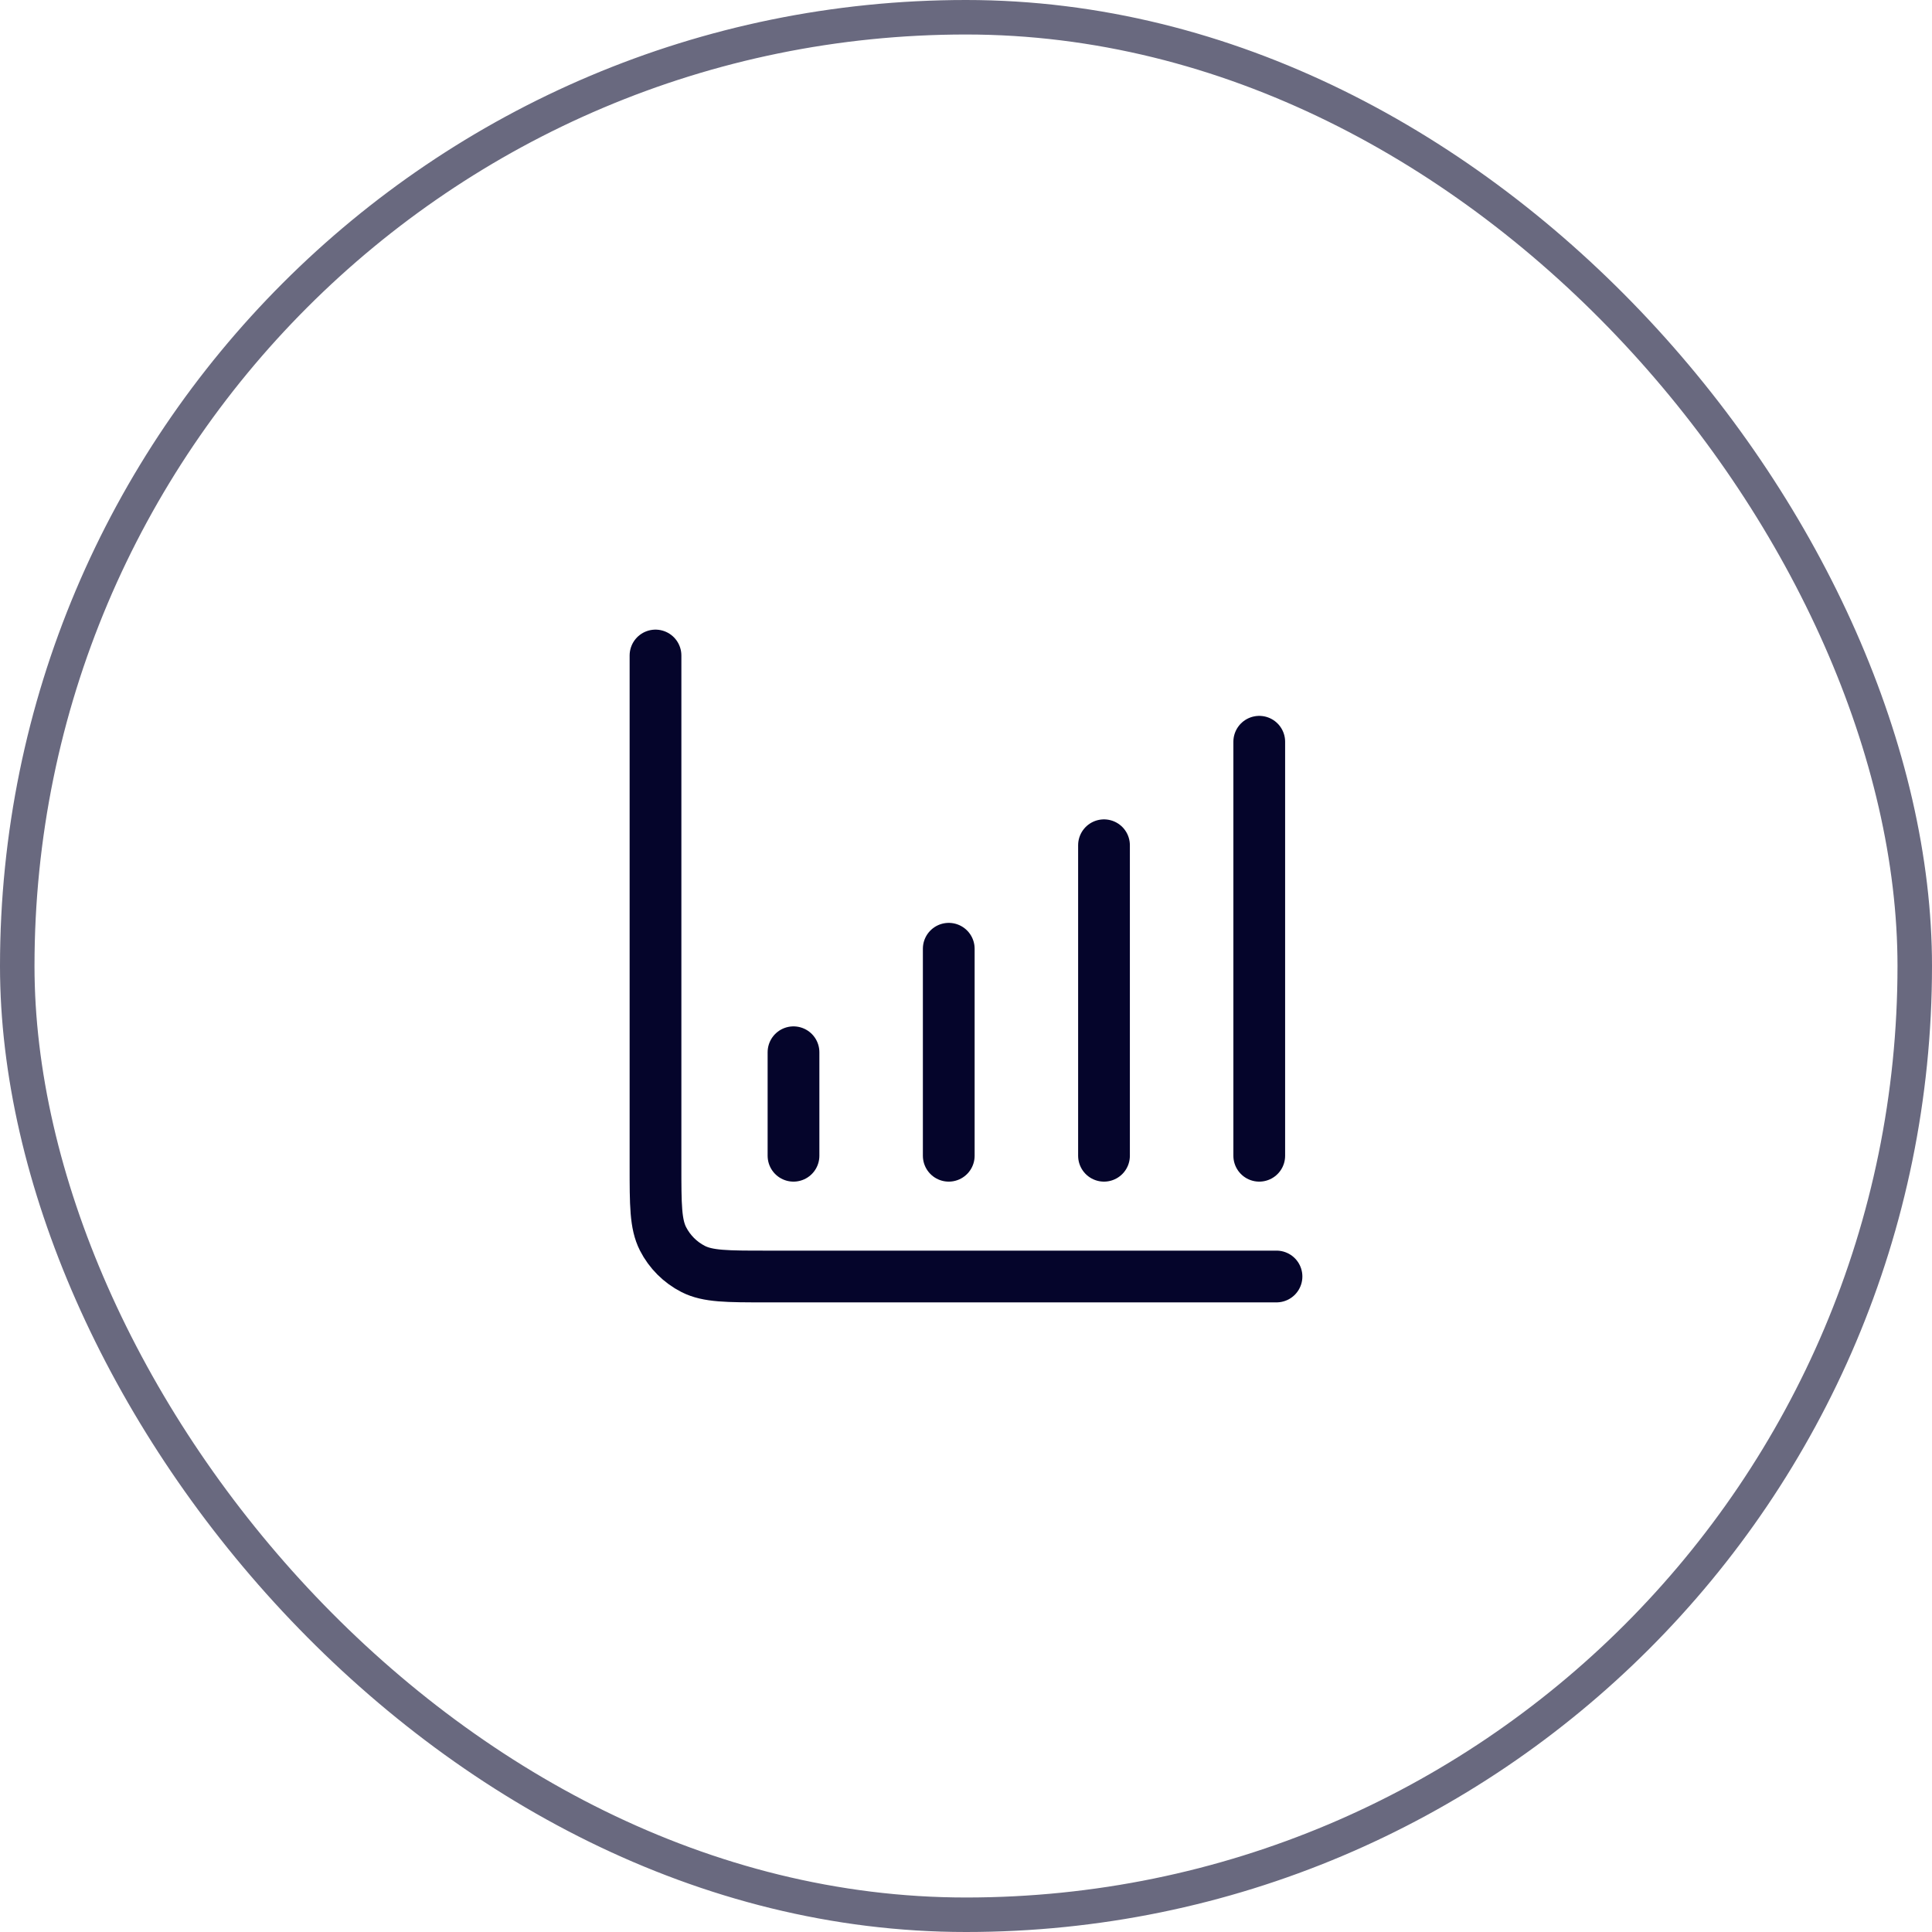
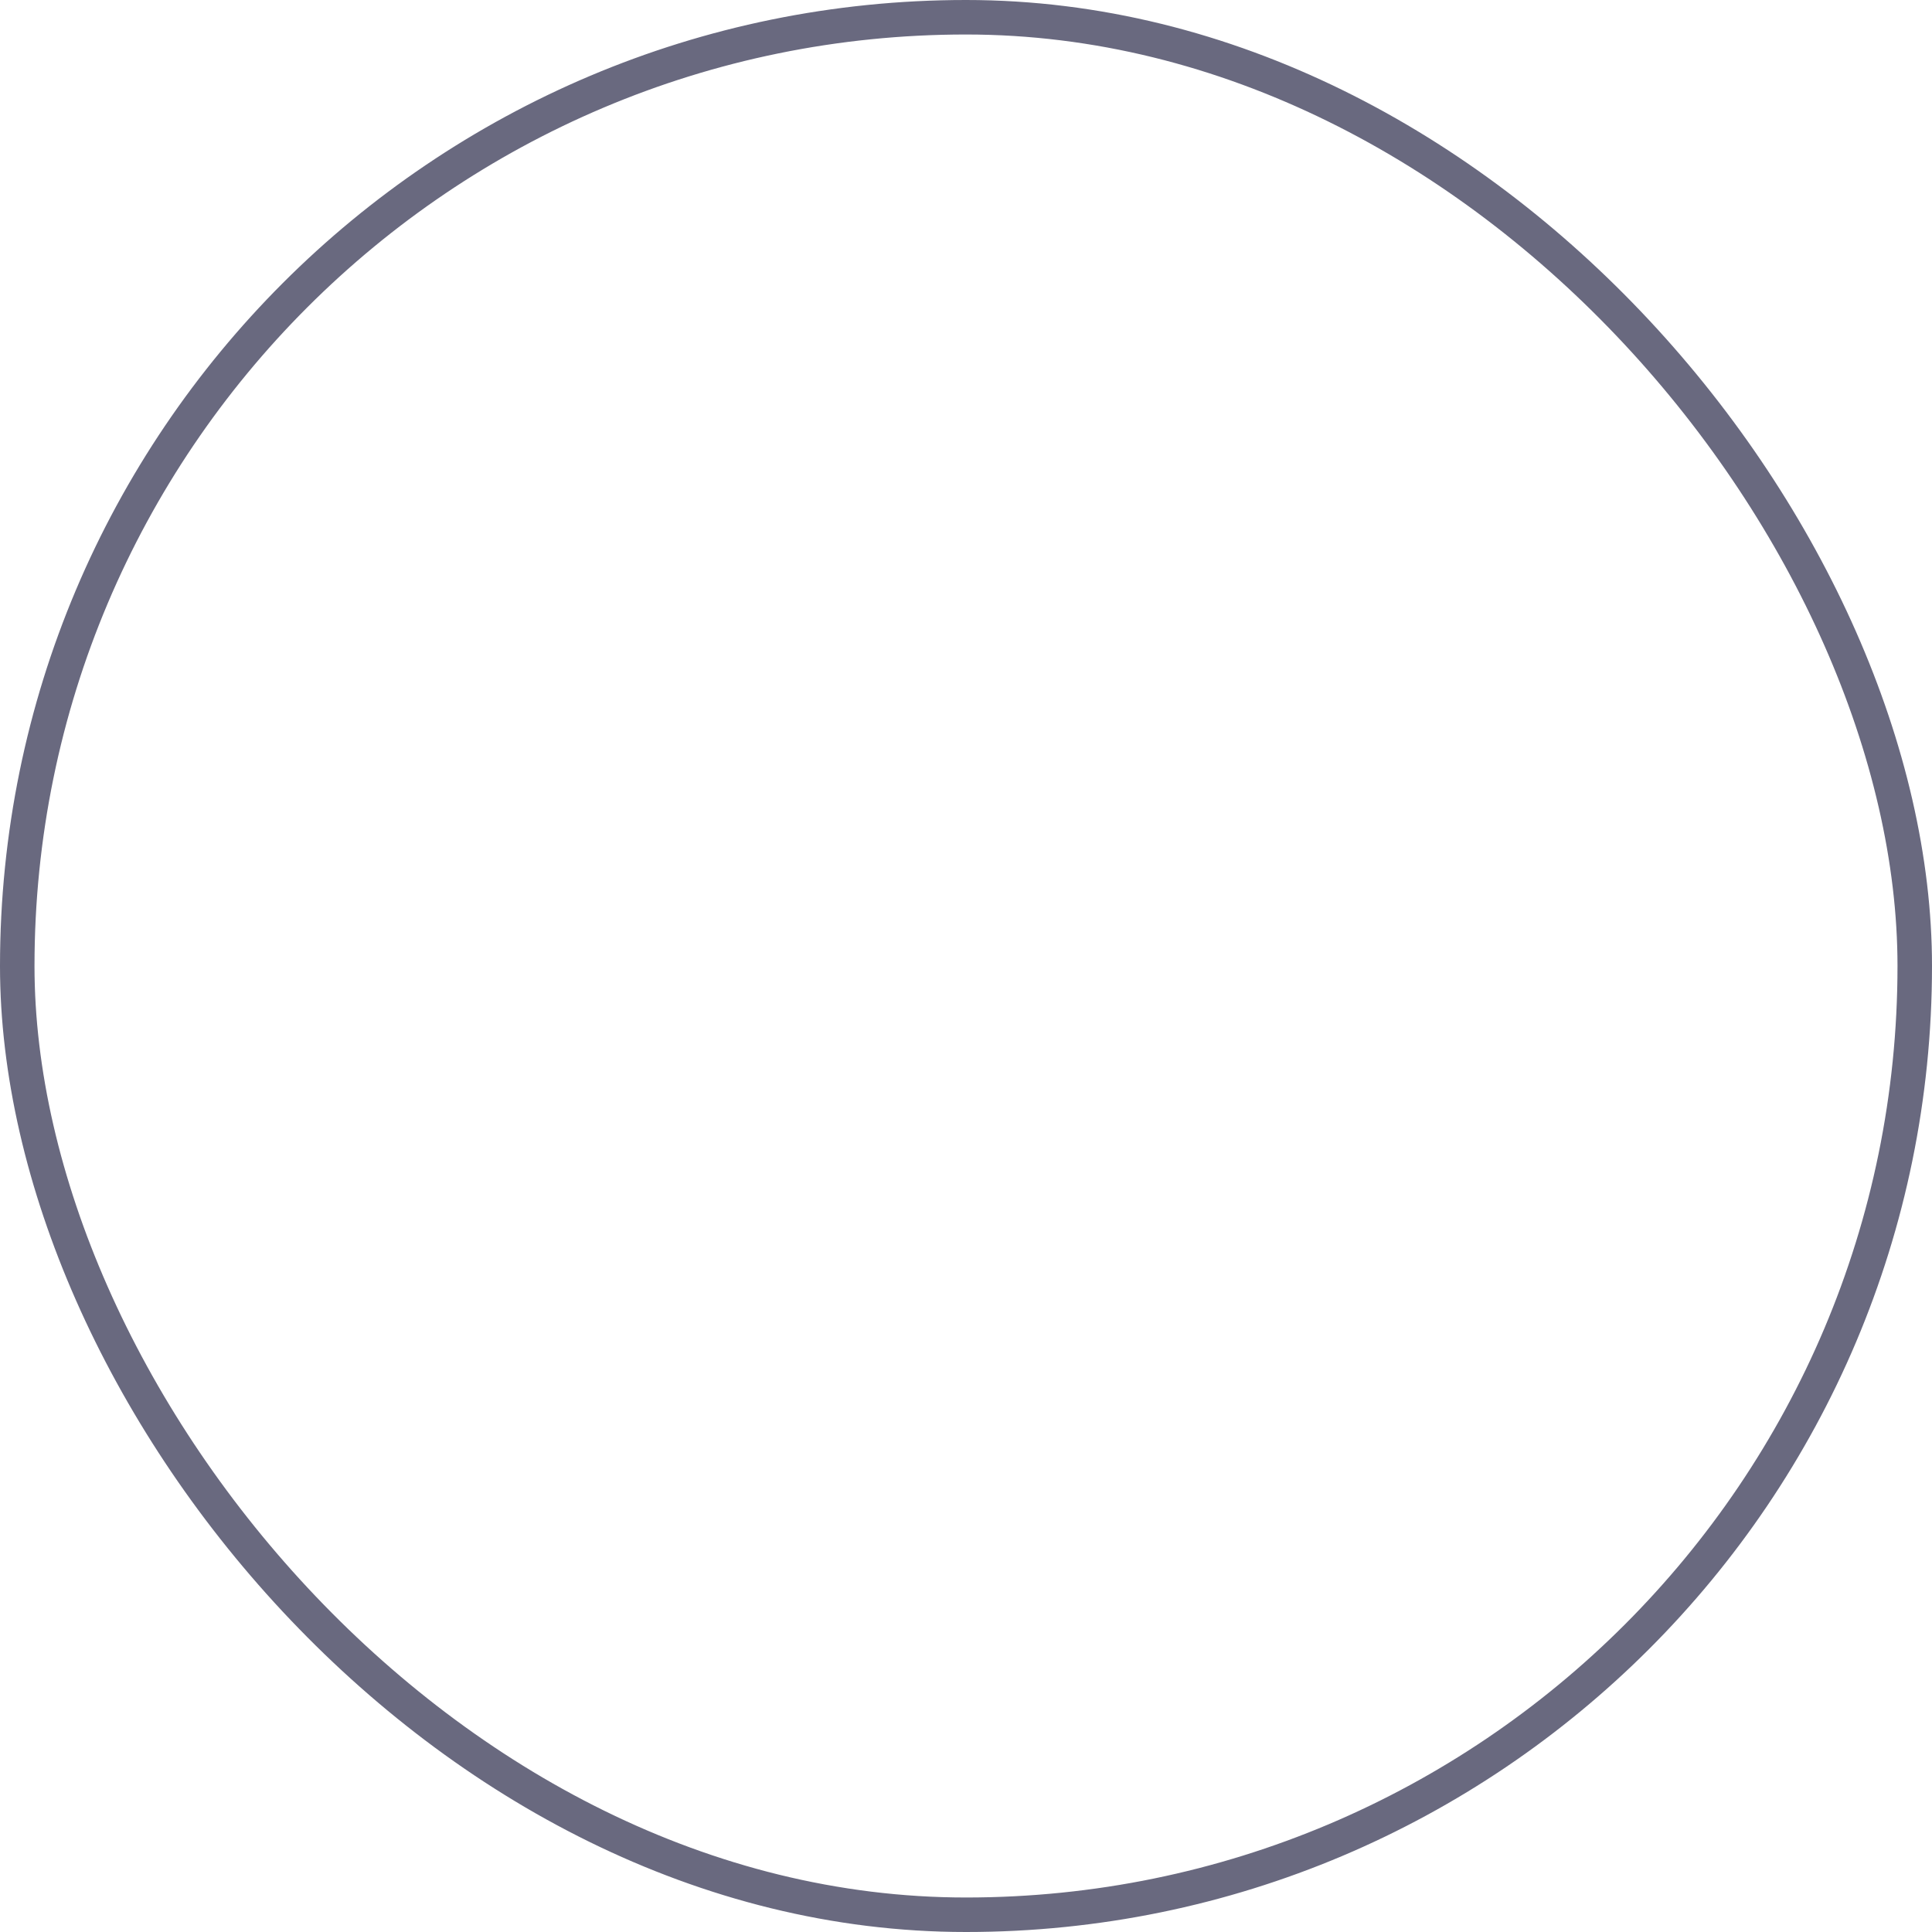
<svg xmlns="http://www.w3.org/2000/svg" width="56" height="56" viewBox="0 0 56 56" fill="none">
  <rect x="0.5" y="0.5" width="55" height="55" rx="27.5" stroke="#05052B" stroke-opacity="0.6" />
-   <path d="M37 37H22.2C21.08 37 20.52 37 20.092 36.782C19.716 36.59 19.41 36.284 19.218 35.908C19 35.48 19 34.92 19 33.8V19M23 30.5V33.5M27.5 27.5V33.5M32 24.5V33.5M36.5 21.5V33.5" stroke="#05052B" stroke-width="1.5" stroke-linecap="round" stroke-linejoin="round" />
</svg>